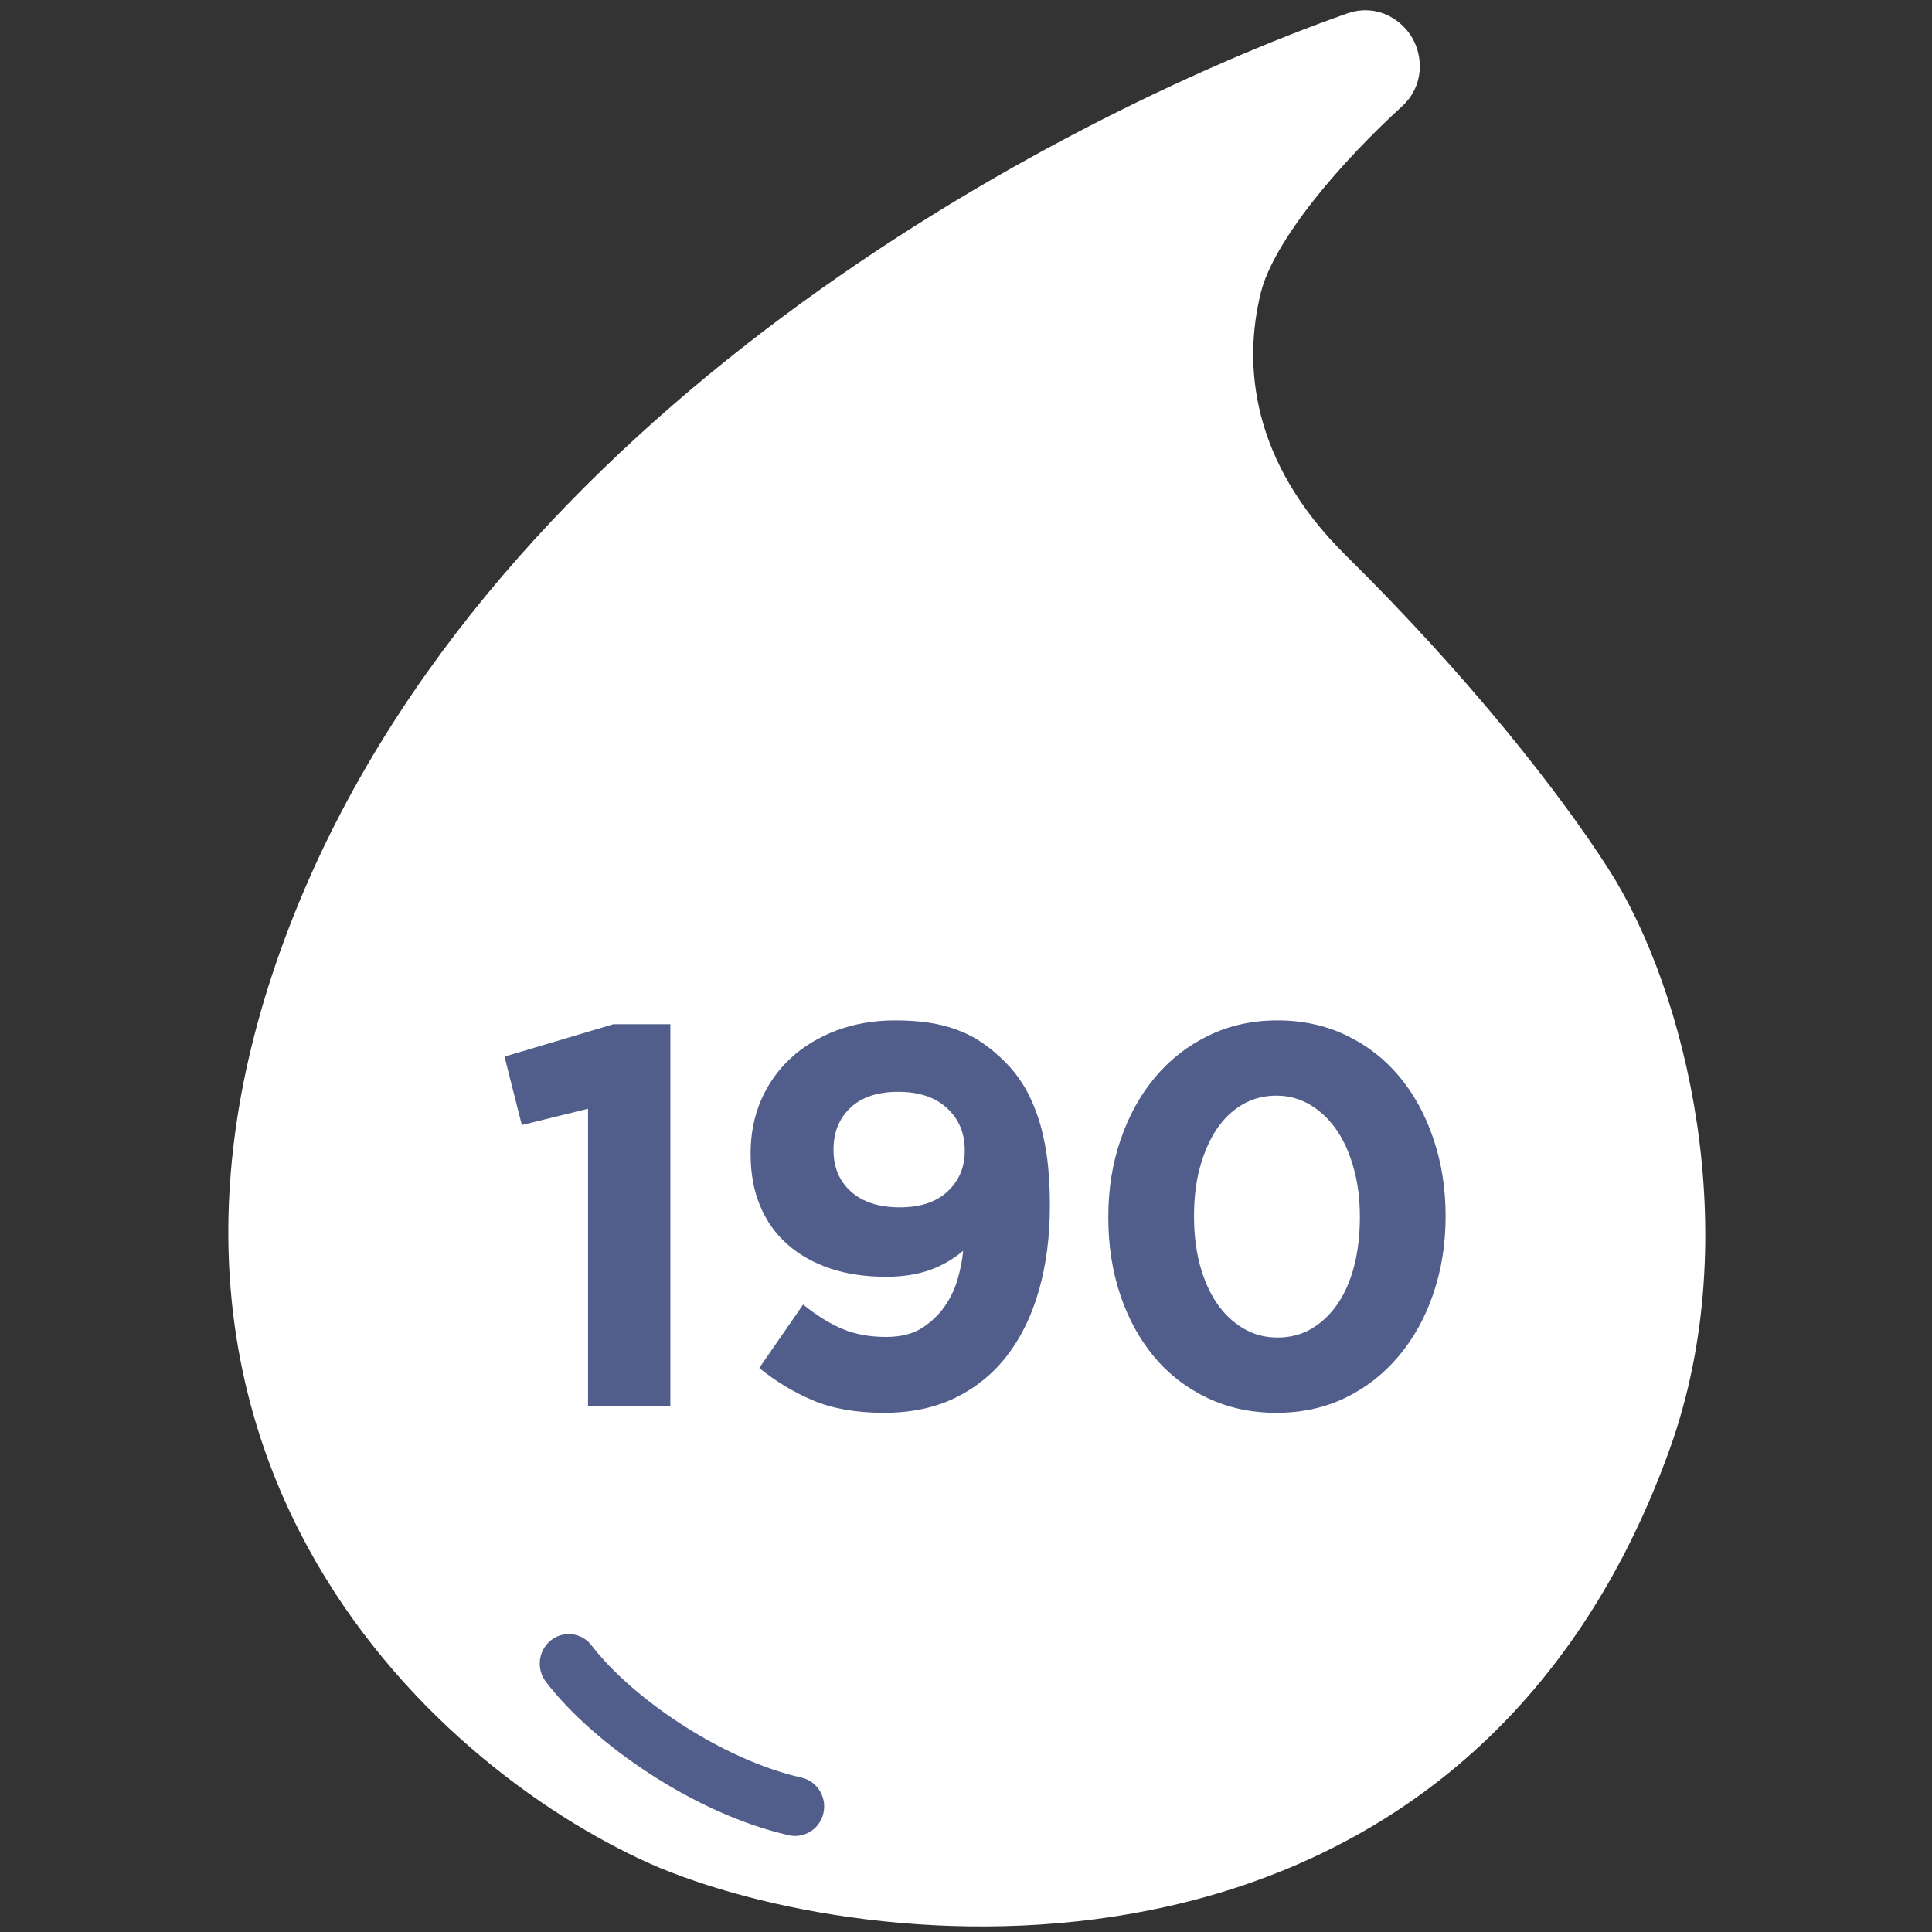
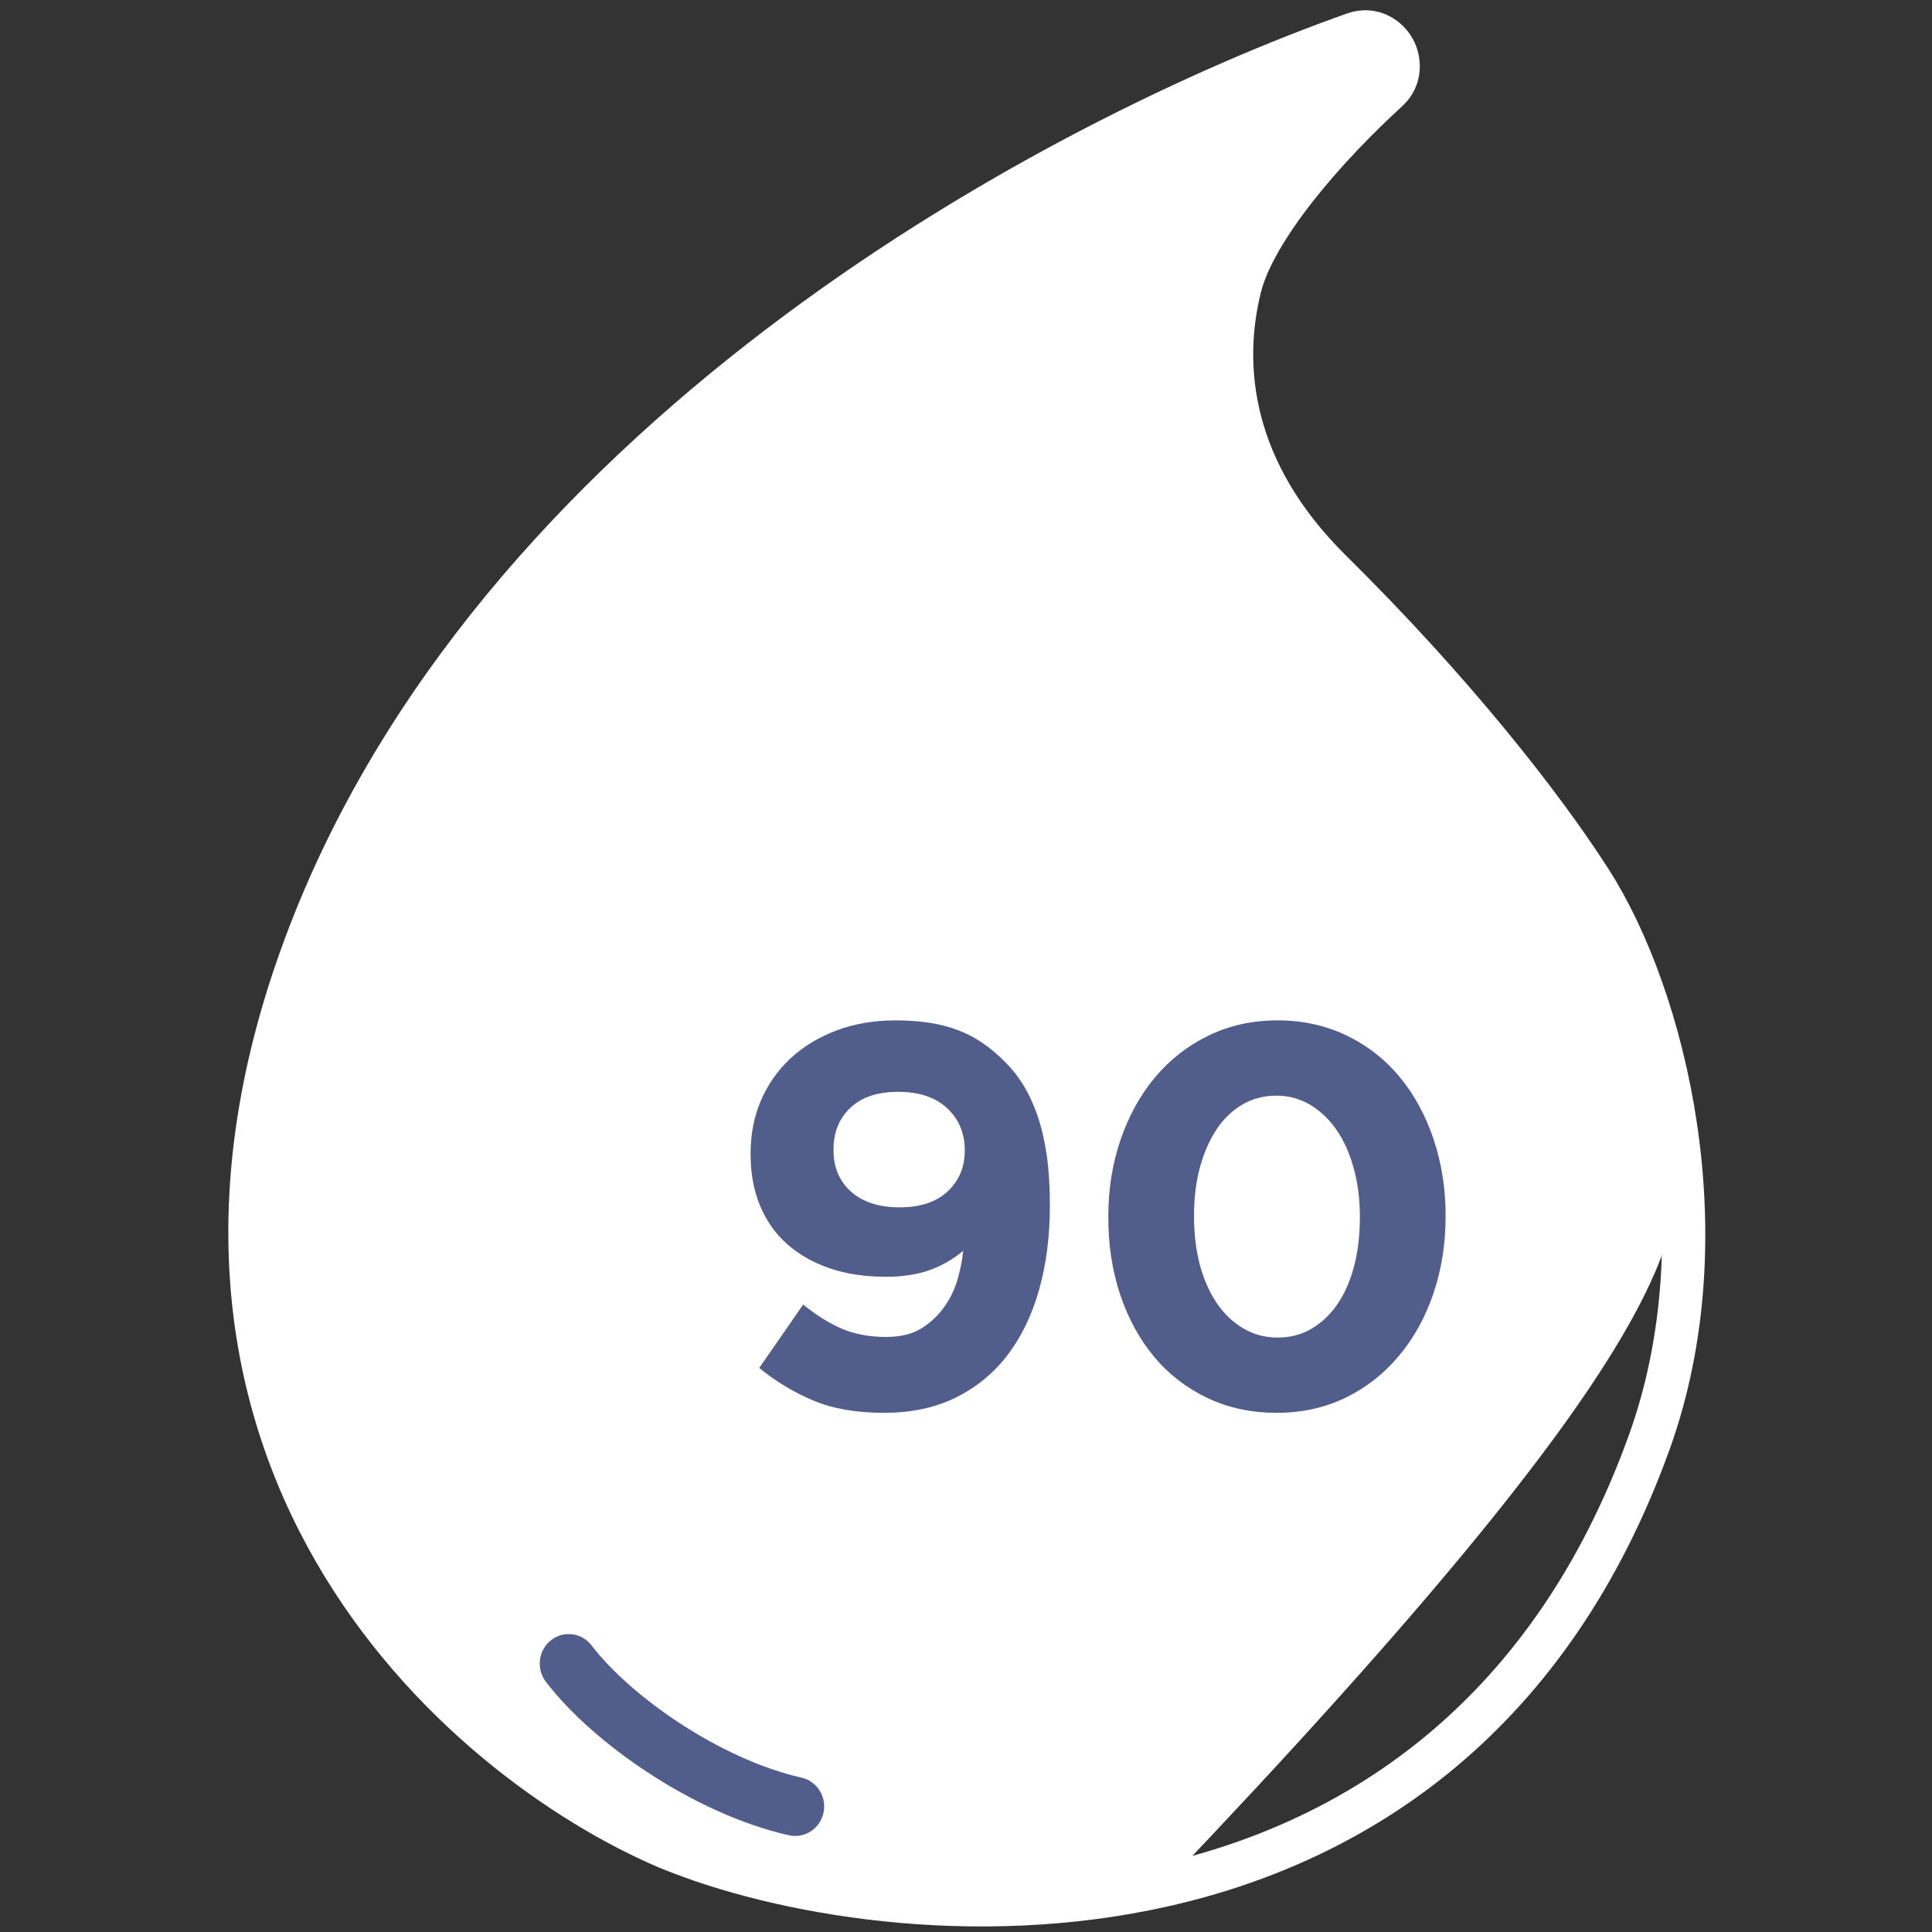
<svg xmlns="http://www.w3.org/2000/svg" width="200" zoomAndPan="magnify" viewBox="0 0 150 150" height="200" preserveAspectRatio="xMidYMid meet" version="1.0">
  <rect x="0" y="0" width="150" height="150" fill="#333333" stroke="none" />
  <defs>
    <g />
    <clipPath id="76a87df8bd">
      <path d="M 17.727 0 L 132.477 0 L 132.477 150 L 17.727 150 Z M 17.727 0 " clip-rule="nonzero" />
    </clipPath>
    <clipPath id="b8659f9172">
      <path d="M 41.695 126.875 L 64.195 126.875 L 64.195 143.375 L 41.695 143.375 Z M 41.695 126.875 " clip-rule="nonzero" />
    </clipPath>
    <clipPath id="9429292903">
      <rect x="0" width="83" y="0" height="54" />
    </clipPath>
  </defs>
-   <path fill="#ffffff" d="M 51.863 143.492 L 51.875 143.496 L 51.883 143.496 C 60.375 147 75.484 149.758 90.426 146.355 C 105.48 142.93 120.34 133.242 127.996 111.977 C 130.902 103.902 131.184 95.242 130.047 87.523 C 128.91 79.812 126.336 72.906 123.391 68.324 C 119.605 62.434 112.688 53.617 103.281 44.324 C 95.449 36.582 94.695 28.438 96.238 22.273 C 96.793 20.055 98.426 17.332 100.625 14.535 C 102.793 11.781 105.395 9.113 107.688 7.016 C 108.746 6.051 108.645 4.68 108.18 3.828 C 107.707 2.969 106.547 2.113 105.117 2.617 C 93.516 6.723 77.172 14.453 61.824 25.879 C 46.488 37.297 32.039 52.492 24.418 71.555 C 16.23 92.023 19.016 108.359 25.977 120.43 C 32.887 132.422 43.84 140.082 51.863 143.492 Z M 51.863 143.492 " fill-opacity="1" fill-rule="nonzero" />
+   <path fill="#ffffff" d="M 51.863 143.492 L 51.875 143.496 L 51.883 143.496 C 60.375 147 75.484 149.758 90.426 146.355 C 130.902 103.902 131.184 95.242 130.047 87.523 C 128.91 79.812 126.336 72.906 123.391 68.324 C 119.605 62.434 112.688 53.617 103.281 44.324 C 95.449 36.582 94.695 28.438 96.238 22.273 C 96.793 20.055 98.426 17.332 100.625 14.535 C 102.793 11.781 105.395 9.113 107.688 7.016 C 108.746 6.051 108.645 4.68 108.18 3.828 C 107.707 2.969 106.547 2.113 105.117 2.617 C 93.516 6.723 77.172 14.453 61.824 25.879 C 46.488 37.297 32.039 52.492 24.418 71.555 C 16.23 92.023 19.016 108.359 25.977 120.43 C 32.887 132.422 43.84 140.082 51.863 143.492 Z M 51.863 143.492 " fill-opacity="1" fill-rule="nonzero" />
  <g clip-path="url(#76a87df8bd)">
    <path stroke-linecap="butt" transform="matrix(0.838, 0, 0, 0.836, 17.727, 0.173)" fill="none" stroke-linejoin="miter" d="M 40.755 171.423 L 40.769 171.428 L 40.778 171.428 C 50.917 175.619 68.956 178.918 86.795 174.848 C 104.769 170.751 122.509 159.163 131.65 133.728 C 135.12 124.07 135.455 113.712 134.098 104.479 C 132.741 95.256 129.668 86.996 126.151 81.515 C 121.632 74.469 113.373 63.924 102.143 52.809 C 92.792 43.548 91.892 33.807 93.734 26.434 C 94.397 23.78 96.346 20.523 98.972 17.178 C 101.56 13.884 104.666 10.693 107.403 8.184 C 108.667 7.03 108.546 5.39 107.991 4.371 C 107.427 3.344 106.042 2.32 104.335 2.923 C 90.484 7.834 70.971 17.08 52.647 30.746 C 34.338 44.403 17.087 62.578 7.988 85.379 C -1.787 109.862 1.538 129.401 9.849 143.838 C 18.099 158.182 31.176 167.345 40.755 171.423 Z M 40.755 171.423 " stroke="#ffffff" stroke-width="4" stroke-opacity="1" stroke-miterlimit="4" />
  </g>
  <g clip-path="url(#b8659f9172)">
    <path stroke-linecap="round" transform="matrix(0.9, 0, 0, 0.917, 41.696, 126.876)" fill="none" stroke-linejoin="miter" d="M 2.733 2.492 C 6.44 7.261 14.691 12.911 22.269 14.586 " stroke="#515e8b" stroke-width="5" stroke-opacity="1" stroke-miterlimit="4" />
  </g>
  <g transform="matrix(1, 0, 0, 1, 37, 66)">
    <g clip-path="url(#9429292903)">
      <g fill="#515e8b" fill-opacity="1">
        <g transform="translate(1.155, 43.191)">
          <g>
-             <path d="M 7.5 -23.109 L 2.359 -21.844 L 1.016 -27.156 L 9.469 -29.672 L 13.891 -29.672 L 13.891 0 L 7.5 0 Z M 7.5 -23.109 " />
-           </g>
+             </g>
        </g>
      </g>
      <g fill="#515e8b" fill-opacity="1">
        <g transform="translate(18.918, 43.191)">
          <g>
            <path d="M 12.875 -5.391 C 14 -5.391 14.926 -5.617 15.656 -6.078 C 16.383 -6.547 16.977 -7.113 17.438 -7.781 C 17.906 -8.457 18.242 -9.18 18.453 -9.953 C 18.672 -10.723 18.805 -11.43 18.859 -12.078 C 18.098 -11.43 17.227 -10.93 16.25 -10.578 C 15.27 -10.234 14.145 -10.062 12.875 -10.062 C 11.281 -10.062 9.836 -10.273 8.547 -10.703 C 7.254 -11.141 6.145 -11.766 5.219 -12.578 C 4.289 -13.398 3.582 -14.398 3.094 -15.578 C 2.602 -16.754 2.359 -18.086 2.359 -19.578 L 2.359 -19.656 C 2.359 -21.145 2.629 -22.52 3.172 -23.781 C 3.723 -25.039 4.488 -26.125 5.469 -27.031 C 6.457 -27.945 7.645 -28.664 9.031 -29.188 C 10.414 -29.707 11.938 -29.969 13.594 -29.969 C 14.57 -29.969 15.461 -29.906 16.266 -29.781 C 17.066 -29.656 17.801 -29.461 18.469 -29.203 C 19.145 -28.953 19.773 -28.625 20.359 -28.219 C 20.953 -27.812 21.531 -27.328 22.094 -26.766 C 22.633 -26.234 23.113 -25.629 23.531 -24.953 C 23.945 -24.285 24.312 -23.5 24.625 -22.594 C 24.938 -21.695 25.176 -20.68 25.344 -19.547 C 25.508 -18.41 25.594 -17.113 25.594 -15.656 L 25.594 -15.578 C 25.594 -13.191 25.312 -11.008 24.75 -9.031 C 24.188 -7.051 23.363 -5.359 22.281 -3.953 C 21.207 -2.555 19.867 -1.461 18.266 -0.672 C 16.672 0.109 14.82 0.5 12.719 0.5 C 10.551 0.5 8.707 0.176 7.188 -0.469 C 5.676 -1.113 4.289 -1.953 3.031 -2.984 L 6.438 -7.906 C 7.508 -7.039 8.535 -6.406 9.516 -6 C 10.492 -5.594 11.613 -5.391 12.875 -5.391 Z M 13.938 -15.453 C 15.531 -15.453 16.77 -15.863 17.656 -16.688 C 18.539 -17.52 18.984 -18.566 18.984 -19.828 L 18.984 -19.906 C 18.984 -21.227 18.523 -22.312 17.609 -23.156 C 16.703 -24 15.438 -24.422 13.812 -24.422 C 12.207 -24.422 10.969 -24.004 10.094 -23.172 C 9.227 -22.348 8.797 -21.273 8.797 -19.953 L 8.797 -19.875 C 8.797 -18.551 9.25 -17.484 10.156 -16.672 C 11.07 -15.859 12.332 -15.453 13.938 -15.453 Z M 13.938 -15.453 " />
          </g>
        </g>
      </g>
      <g fill="#515e8b" fill-opacity="1">
        <g transform="translate(46.783, 43.191)">
          <g>
            <path d="M 15.328 0.5 C 13.359 0.5 11.566 0.113 9.953 -0.656 C 8.336 -1.426 6.961 -2.488 5.828 -3.844 C 4.691 -5.207 3.812 -6.816 3.188 -8.672 C 2.57 -10.523 2.266 -12.52 2.266 -14.656 L 2.266 -14.734 C 2.266 -16.867 2.582 -18.859 3.219 -20.703 C 3.852 -22.555 4.742 -24.172 5.891 -25.547 C 7.047 -26.922 8.426 -28 10.031 -28.781 C 11.645 -29.57 13.438 -29.969 15.406 -29.969 C 17.344 -29.969 19.117 -29.582 20.734 -28.812 C 22.348 -28.039 23.723 -26.973 24.859 -25.609 C 25.992 -24.254 26.875 -22.648 27.5 -20.797 C 28.133 -18.941 28.453 -16.945 28.453 -14.812 L 28.453 -14.734 C 28.453 -12.598 28.133 -10.602 27.5 -8.75 C 26.875 -6.906 25.984 -5.297 24.828 -3.922 C 23.68 -2.547 22.301 -1.461 20.688 -0.672 C 19.07 0.109 17.285 0.5 15.328 0.5 Z M 15.406 -5.344 C 16.383 -5.344 17.266 -5.57 18.047 -6.031 C 18.836 -6.5 19.516 -7.145 20.078 -7.969 C 20.641 -8.801 21.066 -9.785 21.359 -10.922 C 21.648 -12.055 21.797 -13.301 21.797 -14.656 L 21.797 -14.734 C 21.797 -16.078 21.641 -17.316 21.328 -18.453 C 21.023 -19.586 20.586 -20.578 20.016 -21.422 C 19.441 -22.266 18.754 -22.926 17.953 -23.406 C 17.148 -23.883 16.273 -24.125 15.328 -24.125 C 14.336 -24.125 13.445 -23.891 12.656 -23.422 C 11.875 -22.961 11.207 -22.316 10.656 -21.484 C 10.113 -20.66 9.688 -19.68 9.375 -18.547 C 9.07 -17.41 8.922 -16.164 8.922 -14.812 L 8.922 -14.734 C 8.922 -13.391 9.07 -12.141 9.375 -10.984 C 9.688 -9.836 10.125 -8.848 10.688 -8.016 C 11.25 -7.191 11.93 -6.539 12.734 -6.062 C 13.535 -5.582 14.426 -5.344 15.406 -5.344 Z M 15.406 -5.344 " />
          </g>
        </g>
      </g>
    </g>
  </g>
</svg>